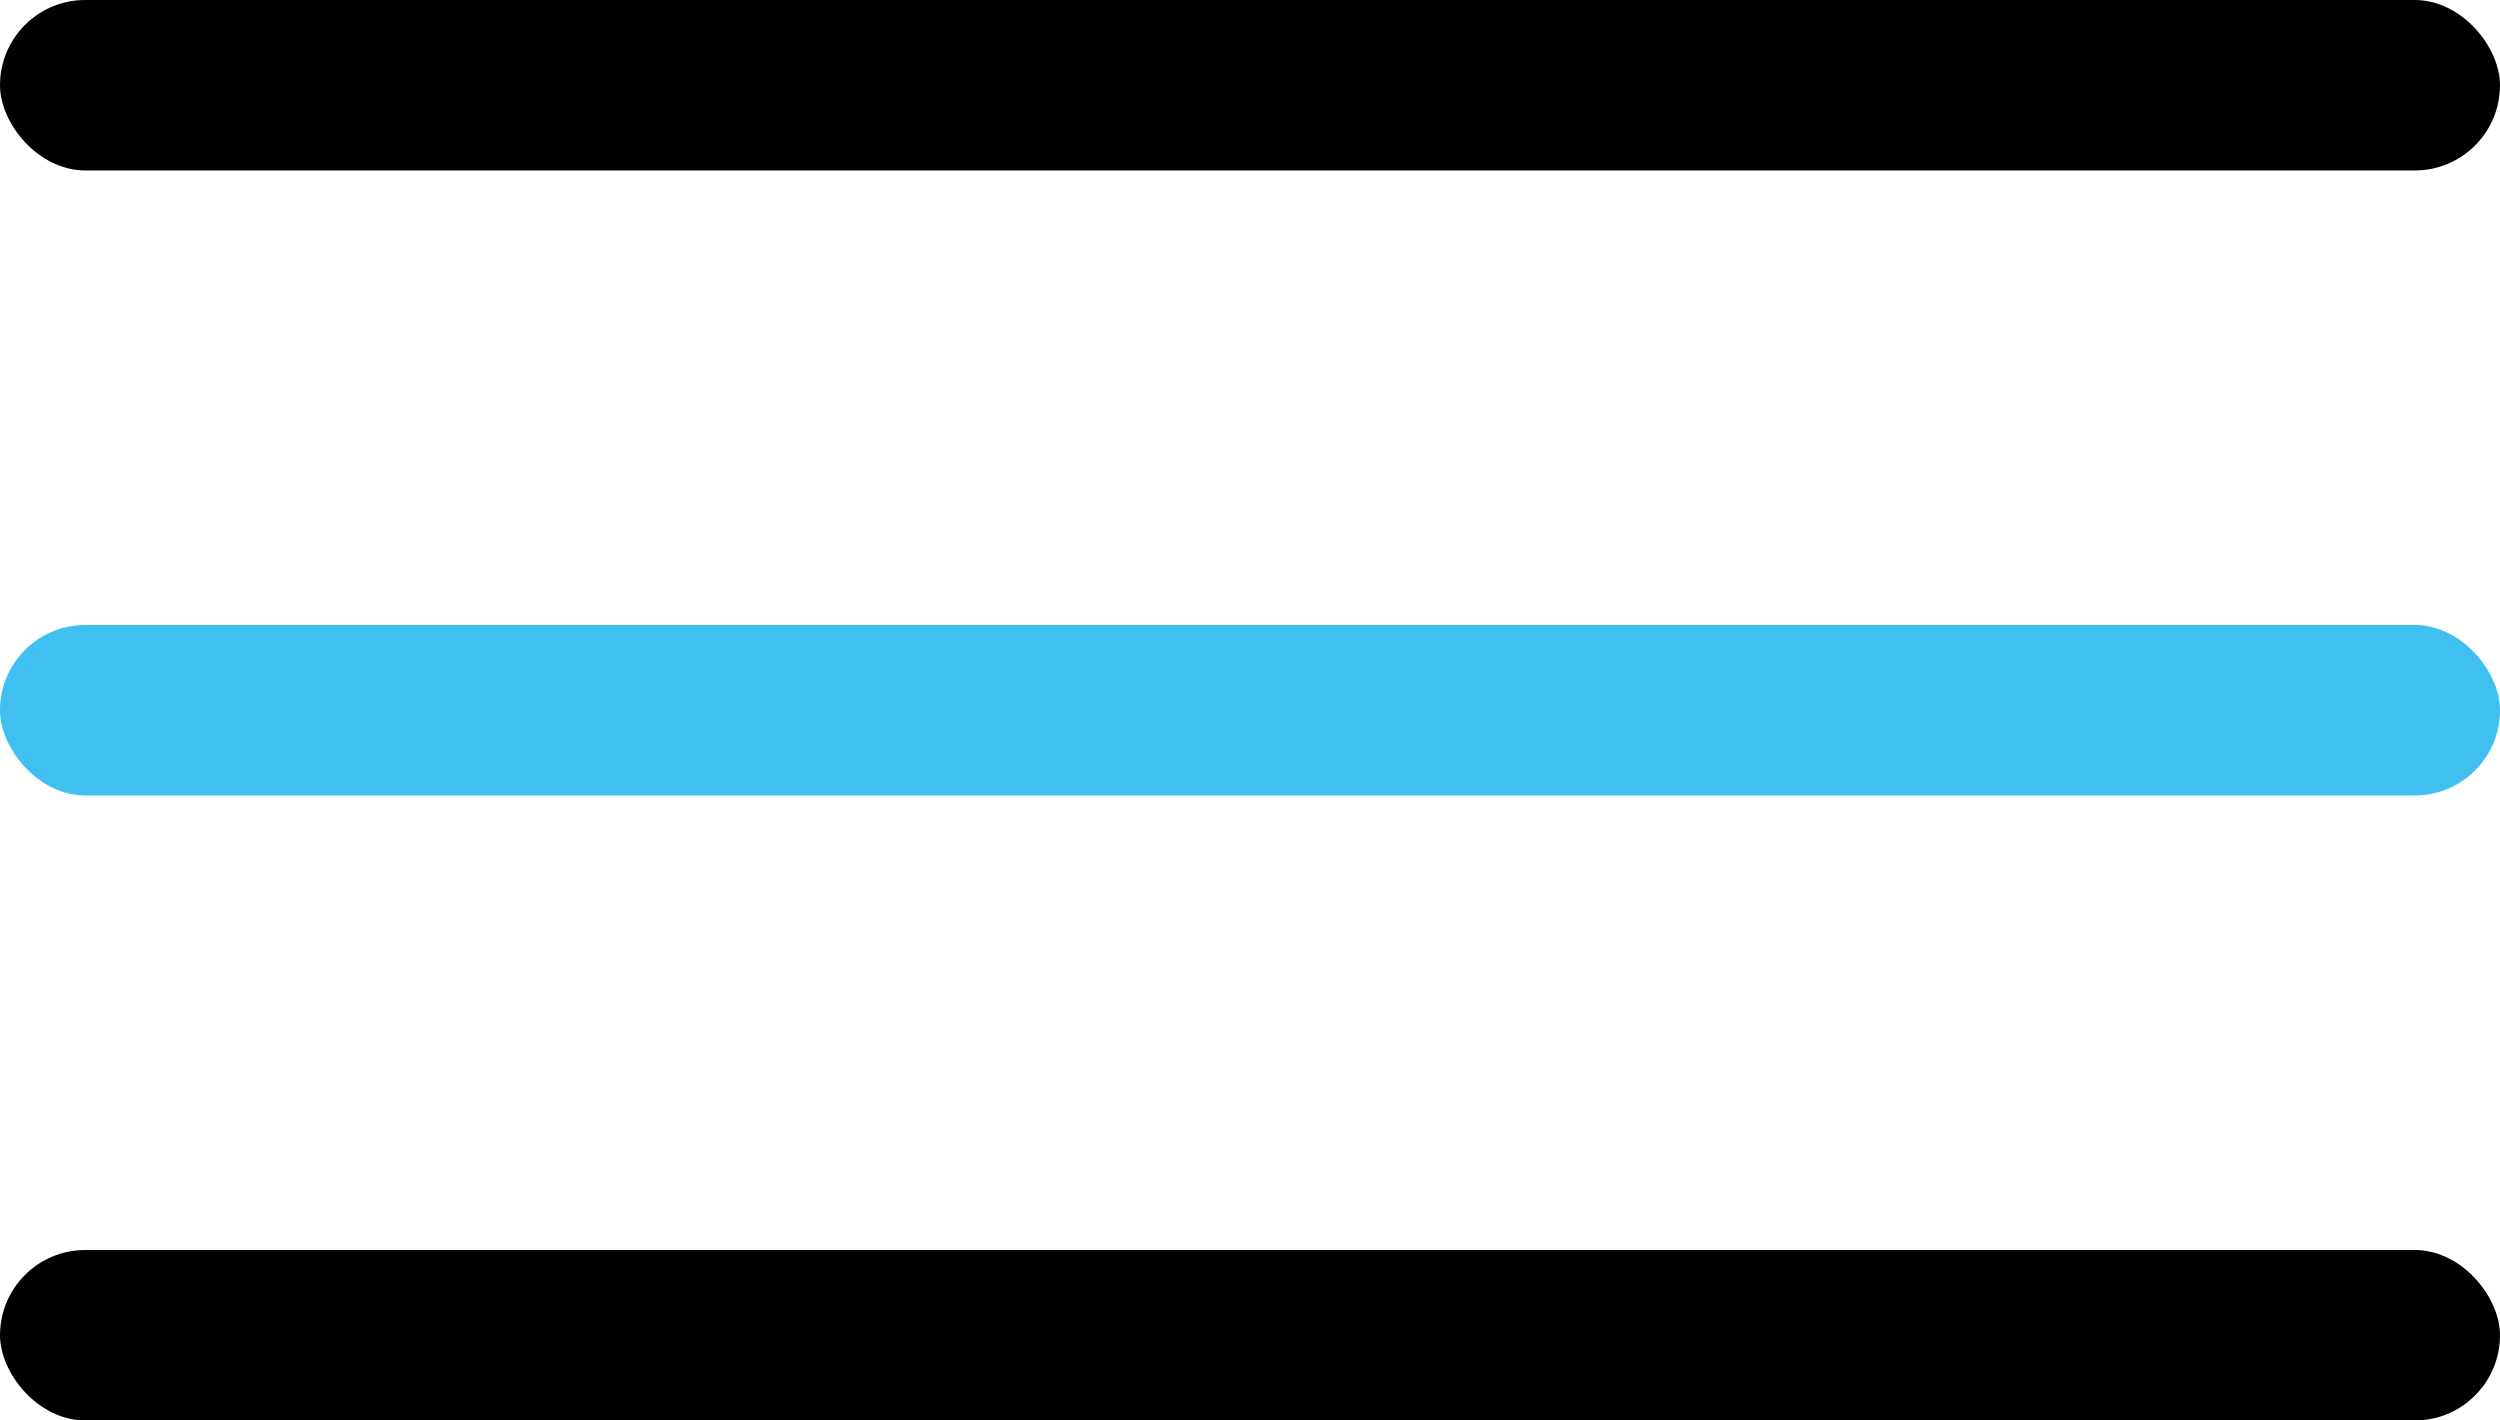
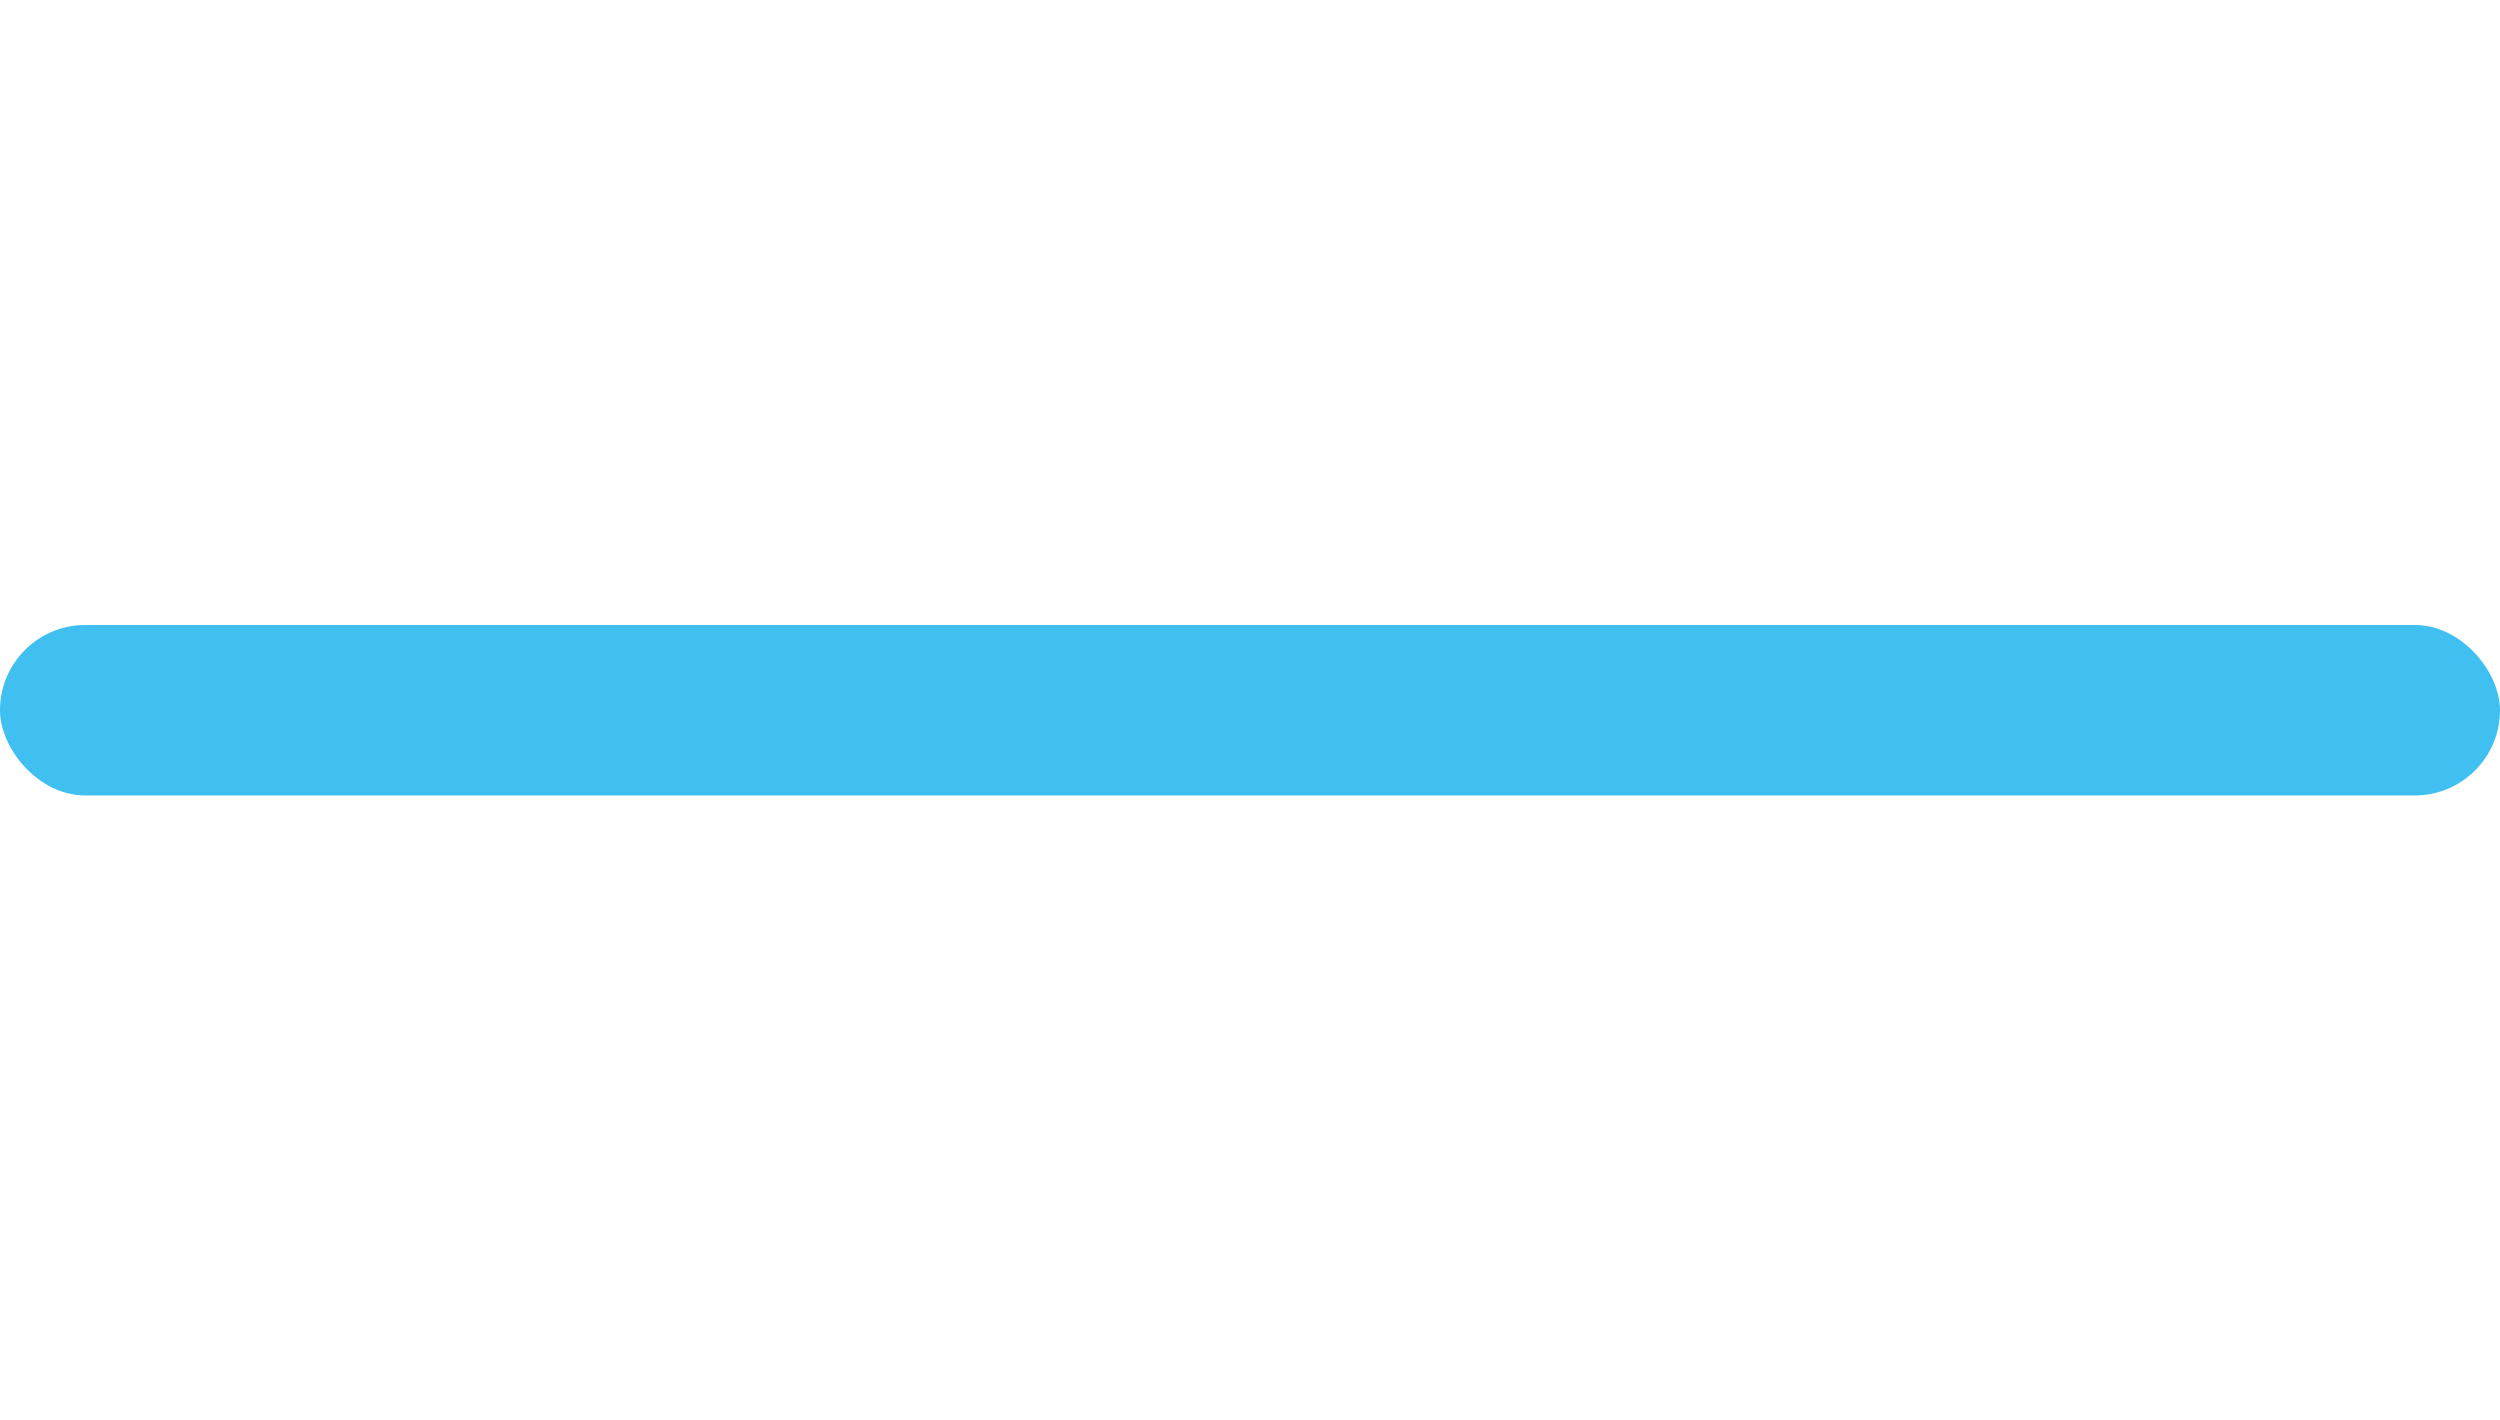
<svg xmlns="http://www.w3.org/2000/svg" width="44" height="25" viewBox="0 0 44 25" fill="none">
-   <rect width="44" height="3" rx="1.5" fill="black" />
  <rect y="11" width="44" height="3" rx="1.5" fill="#3FC0F0" />
-   <rect y="22" width="44" height="3" rx="1.5" fill="black" />
</svg>